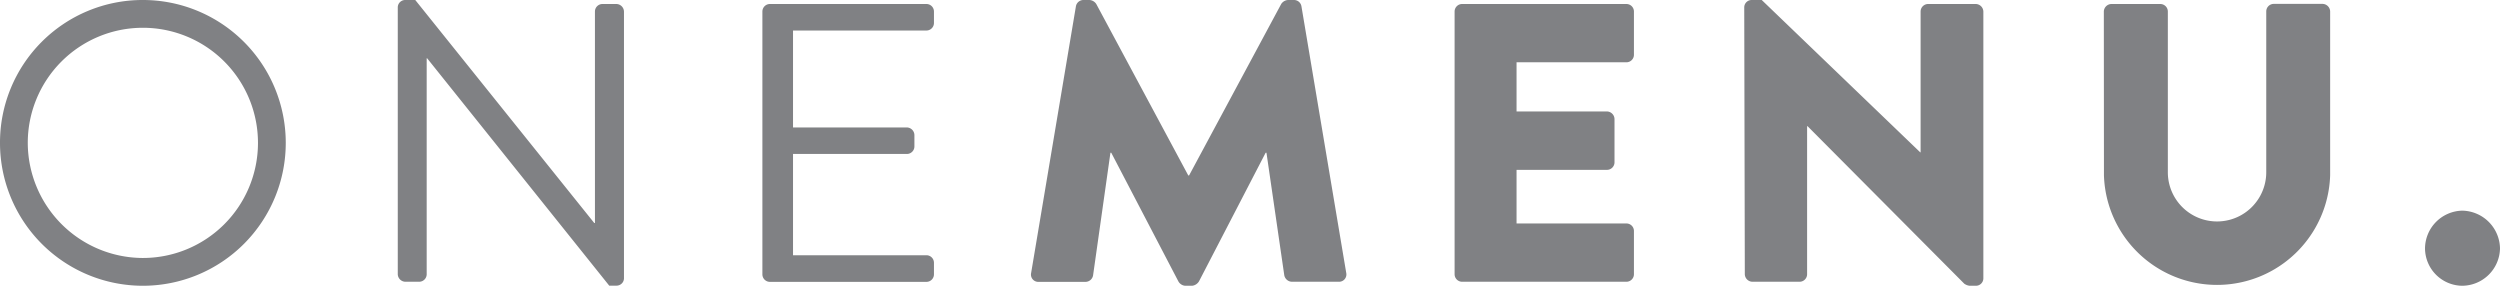
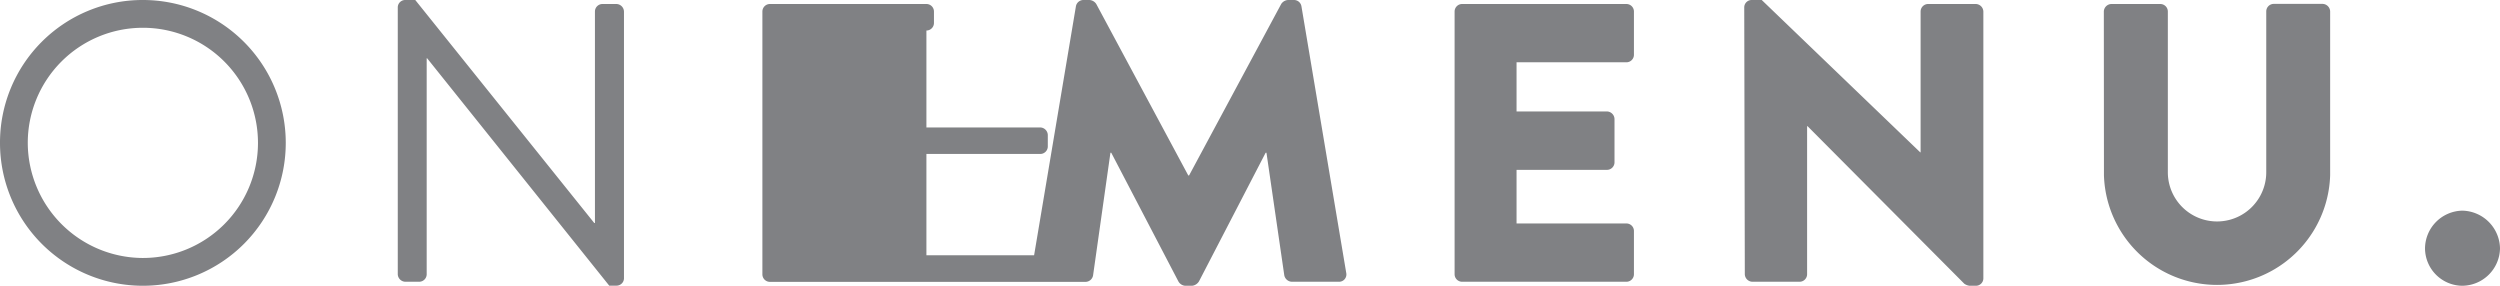
<svg xmlns="http://www.w3.org/2000/svg" width="218.72" height="25" viewBox="0 0 218.72 25">
  <defs />
  <g fill="#808184">
-     <path d="M215.4 18.43a3.36 3.36 0 013.32 3.32 3.33 3.33 0 01-3.31 3.25 3.29 3.29 0 01-3.25-3.25 3.33 3.33 0 013.25-3.32zM12.46 0A12.5 12.5 0 110 12.53 12.48 12.48 0 0112.46 0zm0 22.57A10.07 10.07 0 102.43 12.53a10.1 10.1 0 0010.03 10.04zM34.8.63a.65.65 0 01.66-.63h.87l15.66 19.51h.06V1.01a.66.66 0 01.66-.66h1.22a.68.68 0 01.66.66v23.36a.65.65 0 01-.66.62h-.63L37.37 5.1h-.04V24a.66.66 0 01-.66.65h-1.21a.68.68 0 01-.66-.66zM66.7 1a.66.66 0 01.67-.65h13.68a.66.66 0 01.66.66v1a.66.66 0 01-.66.66H69.38v8.48h9.96a.68.68 0 01.66.66v1a.66.66 0 01-.66.66h-9.96v8.86h11.67a.66.66 0 01.66.66v1a.66.66 0 01-.66.67H67.37a.66.66 0 01-.67-.67zM94.13.55a.67.67 0 01.63-.55h.56a.77.77 0 01.59.35l8.05 15h.07l8.06-15a.77.77 0 01.59-.35h.55a.66.66 0 01.63.55l3.92 23.33a.64.64 0 01-.66.77h-4.1a.7.7 0 01-.66-.56l-1.56-10.73h-.07l-5.83 11.25a.81.81 0 01-.6.39h-.62a.75.75 0 01-.59-.39l-5.87-11.25h-.07L95.63 24.1a.68.68 0 01-.66.56h-4.1a.64.64 0 01-.66-.77zM127.26 1a.66.66 0 01.66-.65h14.37a.66.66 0 01.66.66v3.78a.66.66 0 01-.66.66h-9.61v4.3h7.91a.68.68 0 01.66.67v3.78a.66.66 0 01-.66.66h-7.91v4.69h9.61a.66.66 0 01.66.66v3.78a.66.66 0 01-.66.66h-14.37a.66.66 0 01-.66-.66zM152.6.63a.65.65 0 01.66-.63h.87L168 13.33h.03V1.01a.66.66 0 01.66-.66h4.17a.68.68 0 01.66.66v23.36a.65.65 0 01-.66.63h-.55a1.02 1.02 0 01-.46-.18l-13.71-13.78h-.04v12.95a.66.66 0 01-.66.66h-4.13a.68.68 0 01-.66-.66zM184.06 1a.68.68 0 01.66-.65H189a.66.66 0 01.66.66v14.06a4.3 4.3 0 108.61 0V1a.66.66 0 01.66-.66h4.27a.68.68 0 01.66.66v14.34a9.9 9.9 0 01-19.79 0z" />
+     <path d="M215.4 18.43a3.36 3.36 0 013.32 3.32 3.33 3.33 0 01-3.31 3.25 3.29 3.29 0 01-3.25-3.25 3.33 3.33 0 013.25-3.32zM12.46 0A12.5 12.5 0 110 12.53 12.48 12.48 0 0112.46 0zm0 22.57A10.07 10.07 0 102.43 12.53a10.1 10.1 0 0010.03 10.04zM34.8.63a.65.65 0 01.66-.63h.87l15.66 19.51h.06V1.01a.66.66 0 01.66-.66h1.22a.68.68 0 01.66.66v23.36a.65.65 0 01-.66.62h-.63L37.37 5.1h-.04V24a.66.66 0 01-.66.65h-1.21a.68.68 0 01-.66-.66zM66.7 1a.66.66 0 01.67-.65h13.68a.66.66 0 01.66.66v1a.66.66 0 01-.66.66v8.48h9.96a.68.68 0 01.66.66v1a.66.66 0 01-.66.66h-9.96v8.86h11.67a.66.66 0 01.66.66v1a.66.66 0 01-.66.67H67.37a.66.66 0 01-.67-.67zM94.13.55a.67.67 0 01.63-.55h.56a.77.77 0 01.59.35l8.05 15h.07l8.06-15a.77.77 0 01.59-.35h.55a.66.66 0 01.63.55l3.92 23.33a.64.64 0 01-.66.77h-4.1a.7.7 0 01-.66-.56l-1.56-10.73h-.07l-5.83 11.25a.81.81 0 01-.6.39h-.62a.75.75 0 01-.59-.39l-5.87-11.25h-.07L95.63 24.1a.68.68 0 01-.66.56h-4.1a.64.64 0 01-.66-.77zM127.26 1a.66.66 0 01.66-.65h14.37a.66.66 0 01.66.66v3.78a.66.66 0 01-.66.66h-9.61v4.3h7.91a.68.68 0 01.66.67v3.78a.66.66 0 01-.66.66h-7.91v4.69h9.61a.66.66 0 01.66.66v3.78a.66.66 0 01-.66.66h-14.37a.66.66 0 01-.66-.66zM152.6.63a.65.65 0 01.66-.63h.87L168 13.33h.03V1.01a.66.66 0 01.66-.66h4.17a.68.68 0 01.66.66v23.36a.65.65 0 01-.66.63h-.55a1.02 1.02 0 01-.46-.18l-13.71-13.78h-.04v12.95a.66.66 0 01-.66.66h-4.13a.68.68 0 01-.66-.66zM184.06 1a.68.68 0 01.66-.65H189a.66.66 0 01.66.66v14.06a4.3 4.3 0 108.61 0V1a.66.66 0 01.66-.66h4.27a.68.68 0 01.66.66v14.34a9.9 9.9 0 01-19.79 0z" />
  </g>
</svg>